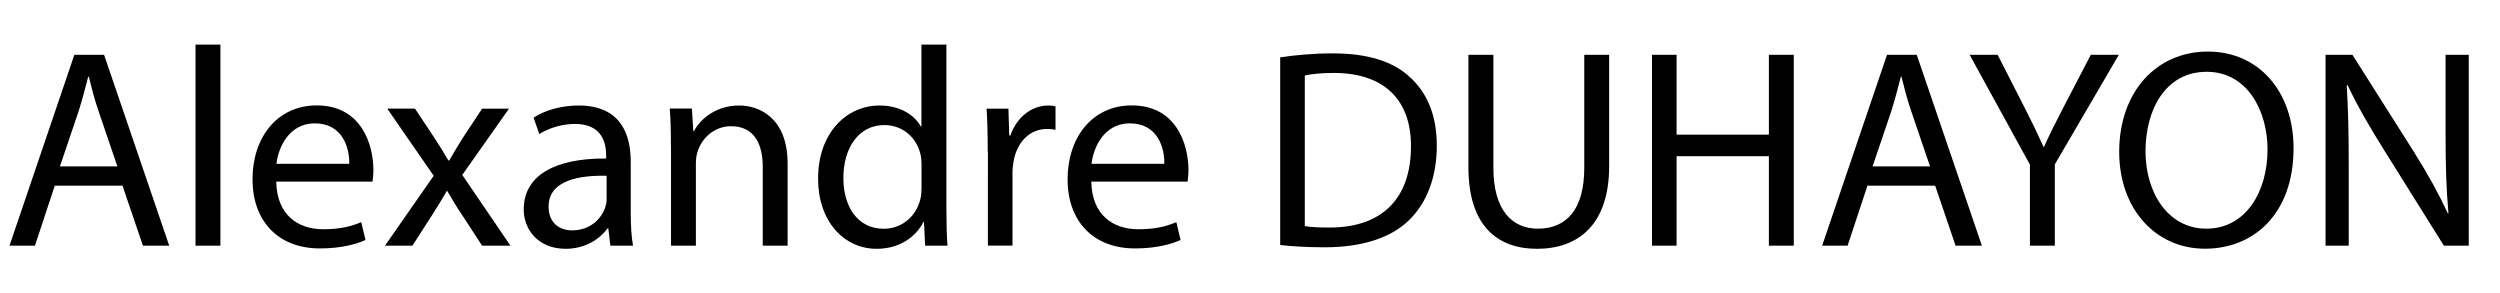
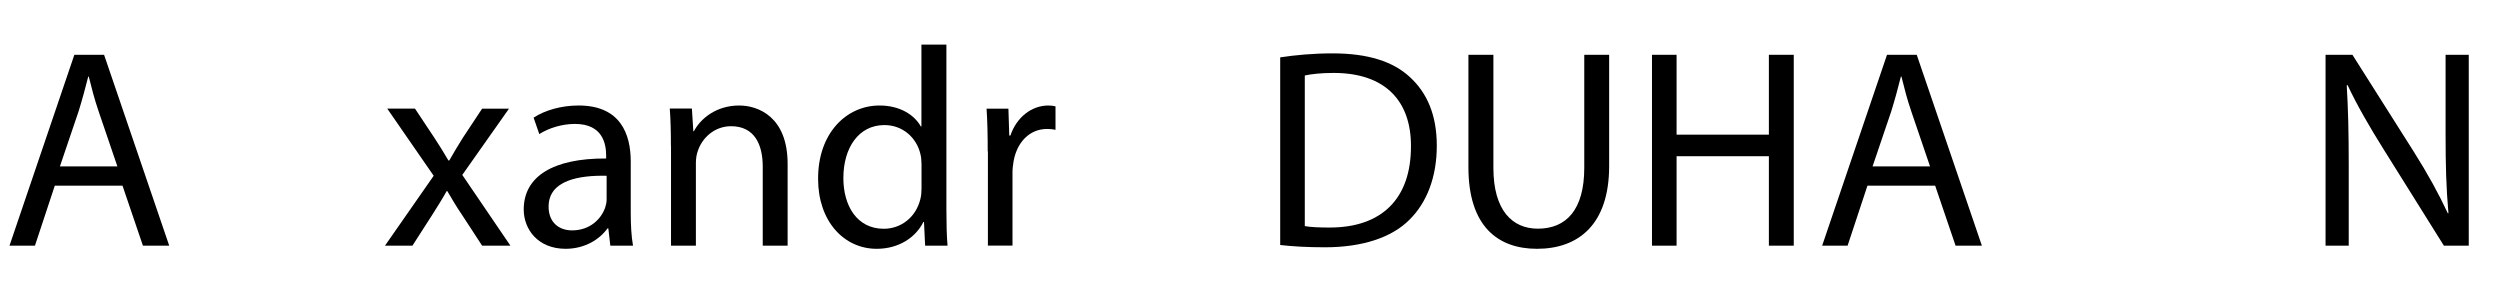
<svg xmlns="http://www.w3.org/2000/svg" id="Calque_1" data-name="Calque 1" viewBox="0 0 263.26 30.89">
  <path d="M5.77,19.55l-2.09,6.32H1L7.83,5.77h3.13l6.86,20.1h-2.77l-2.15-6.32H5.77Zm6.59-2.03l-1.97-5.78c-.45-1.31-.75-2.5-1.04-3.67h-.06c-.3,1.19-.63,2.42-1.01,3.64l-1.97,5.81h6.05Z" />
-   <path d="M20.59,4.7h2.62V25.87h-2.62V4.7Z" />
-   <path d="M29.09,19.13c.06,3.55,2.33,5.01,4.95,5.01,1.88,0,3.01-.33,4-.75l.45,1.88c-.92,.42-2.5,.89-4.8,.89-4.44,0-7.1-2.92-7.1-7.28s2.56-7.78,6.77-7.78c4.71,0,5.96,4.14,5.96,6.8,0,.54-.06,.95-.09,1.22h-10.14Zm7.69-1.88c.03-1.67-.69-4.26-3.64-4.26-2.65,0-3.82,2.45-4.03,4.26h7.66Z" />
  <path d="M43.7,11.44l2.06,3.1c.54,.81,.98,1.55,1.46,2.36h.09c.48-.86,.95-1.61,1.43-2.39l2.03-3.07h2.83l-4.92,6.98,5.07,7.45h-2.98l-2.12-3.25c-.57-.83-1.04-1.64-1.55-2.5h-.06c-.48,.86-.98,1.64-1.52,2.5l-2.09,3.25h-2.89l5.13-7.36-4.89-7.07h2.92Z" />
  <path d="M64.27,25.87l-.21-1.82h-.09c-.8,1.13-2.36,2.15-4.41,2.15-2.92,0-4.41-2.06-4.41-4.14,0-3.49,3.1-5.4,8.68-5.37v-.3c0-1.19-.33-3.34-3.28-3.34-1.34,0-2.74,.42-3.76,1.07l-.6-1.73c1.19-.78,2.92-1.28,4.74-1.28,4.41,0,5.49,3.01,5.49,5.9v5.4c0,1.25,.06,2.47,.24,3.46h-2.39Zm-.39-7.36c-2.86-.06-6.11,.45-6.11,3.25,0,1.7,1.13,2.5,2.47,2.5,1.88,0,3.07-1.19,3.49-2.41,.09-.27,.15-.57,.15-.83v-2.5Z" />
  <path d="M70.65,15.34c0-1.49-.03-2.71-.12-3.91h2.33l.15,2.39h.06c.72-1.37,2.39-2.71,4.77-2.71,2,0,5.1,1.19,5.1,6.14v8.62h-2.62v-8.32c0-2.33-.86-4.26-3.34-4.26-1.73,0-3.07,1.22-3.52,2.68-.12,.33-.18,.78-.18,1.22v8.68h-2.62V15.34Z" />
  <path d="M99.66,4.7V22.14c0,1.28,.03,2.74,.12,3.73h-2.36l-.12-2.5h-.06c-.8,1.61-2.56,2.83-4.92,2.83-3.49,0-6.17-2.95-6.17-7.34-.03-4.8,2.95-7.75,6.47-7.75,2.21,0,3.7,1.04,4.35,2.21h.06V4.7h2.62Zm-2.62,12.61c0-.33-.03-.78-.12-1.1-.39-1.67-1.82-3.04-3.79-3.04-2.71,0-4.32,2.39-4.32,5.58,0,2.92,1.43,5.34,4.26,5.34,1.76,0,3.37-1.16,3.85-3.13,.09-.36,.12-.72,.12-1.13v-2.5Z" />
  <path d="M104.01,15.94c0-1.7-.03-3.16-.12-4.5h2.3l.09,2.83h.12c.66-1.94,2.24-3.16,4-3.16,.3,0,.51,.03,.75,.09v2.47c-.27-.06-.54-.09-.89-.09-1.85,0-3.16,1.4-3.52,3.37-.06,.36-.12,.78-.12,1.22v7.69h-2.59V15.94Z" />
-   <path d="M114.92,19.13c.06,3.55,2.33,5.01,4.95,5.01,1.88,0,3.01-.33,4-.75l.45,1.88c-.92,.42-2.5,.89-4.8,.89-4.44,0-7.1-2.92-7.1-7.28s2.56-7.78,6.77-7.78c4.71,0,5.96,4.14,5.96,6.8,0,.54-.06,.95-.09,1.22h-10.14Zm7.69-1.88c.03-1.67-.69-4.26-3.64-4.26-2.65,0-3.82,2.45-4.03,4.26h7.66Z" />
  <path d="M134.81,6.04c1.58-.24,3.46-.42,5.52-.42,3.73,0,6.38,.86,8.14,2.5,1.79,1.64,2.83,3.97,2.83,7.22s-1.01,5.96-2.89,7.81c-1.88,1.88-4.98,2.89-8.89,2.89-1.85,0-3.4-.09-4.71-.24V6.04Zm2.59,17.77c.66,.12,1.61,.15,2.62,.15,5.55,0,8.56-3.1,8.56-8.53,.03-4.74-2.65-7.75-8.14-7.75-1.34,0-2.36,.12-3.04,.27v15.86Z" />
  <path d="M157.26,5.77v11.9c0,4.5,2,6.41,4.68,6.41,2.98,0,4.89-1.97,4.89-6.41V5.77h2.62v11.72c0,6.17-3.25,8.71-7.6,8.71-4.11,0-7.22-2.36-7.22-8.59V5.77h2.62Z" />
  <path d="M176.55,5.77V14.18h9.72V5.77h2.62V25.87h-2.62v-9.42h-9.72v9.42h-2.59V5.77h2.59Z" />
  <path d="M196.65,19.55l-2.09,6.32h-2.68l6.83-20.1h3.13l6.86,20.1h-2.77l-2.15-6.32h-7.13Zm6.59-2.03l-1.97-5.78c-.45-1.31-.75-2.5-1.04-3.67h-.06c-.3,1.19-.63,2.42-1.01,3.64l-1.97,5.81h6.05Z" />
-   <path d="M213.76,25.87v-8.53l-6.35-11.57h2.95l2.83,5.55c.78,1.52,1.37,2.74,2,4.14h.06c.57-1.31,1.25-2.62,2.03-4.14l2.89-5.55h2.95l-6.74,11.54v8.56h-2.62Z" />
-   <path d="M241.52,15.61c0,6.92-4.2,10.58-9.33,10.58s-9.03-4.11-9.03-10.2c0-6.38,3.97-10.56,9.33-10.56s9.03,4.2,9.03,10.17Zm-15.59,.33c0,4.29,2.33,8.14,6.41,8.14s6.44-3.79,6.44-8.35c0-4-2.09-8.17-6.41-8.17s-6.44,3.97-6.44,8.38Z" />
  <path d="M244.89,25.87V5.77h2.83l6.44,10.17c1.49,2.36,2.65,4.47,3.61,6.53l.06-.03c-.24-2.68-.3-5.13-.3-8.26V5.77h2.44V25.87h-2.62l-6.38-10.2c-1.4-2.24-2.74-4.53-3.76-6.71l-.09,.03c.15,2.53,.21,4.95,.21,8.29v8.59h-2.44Z" />
</svg>